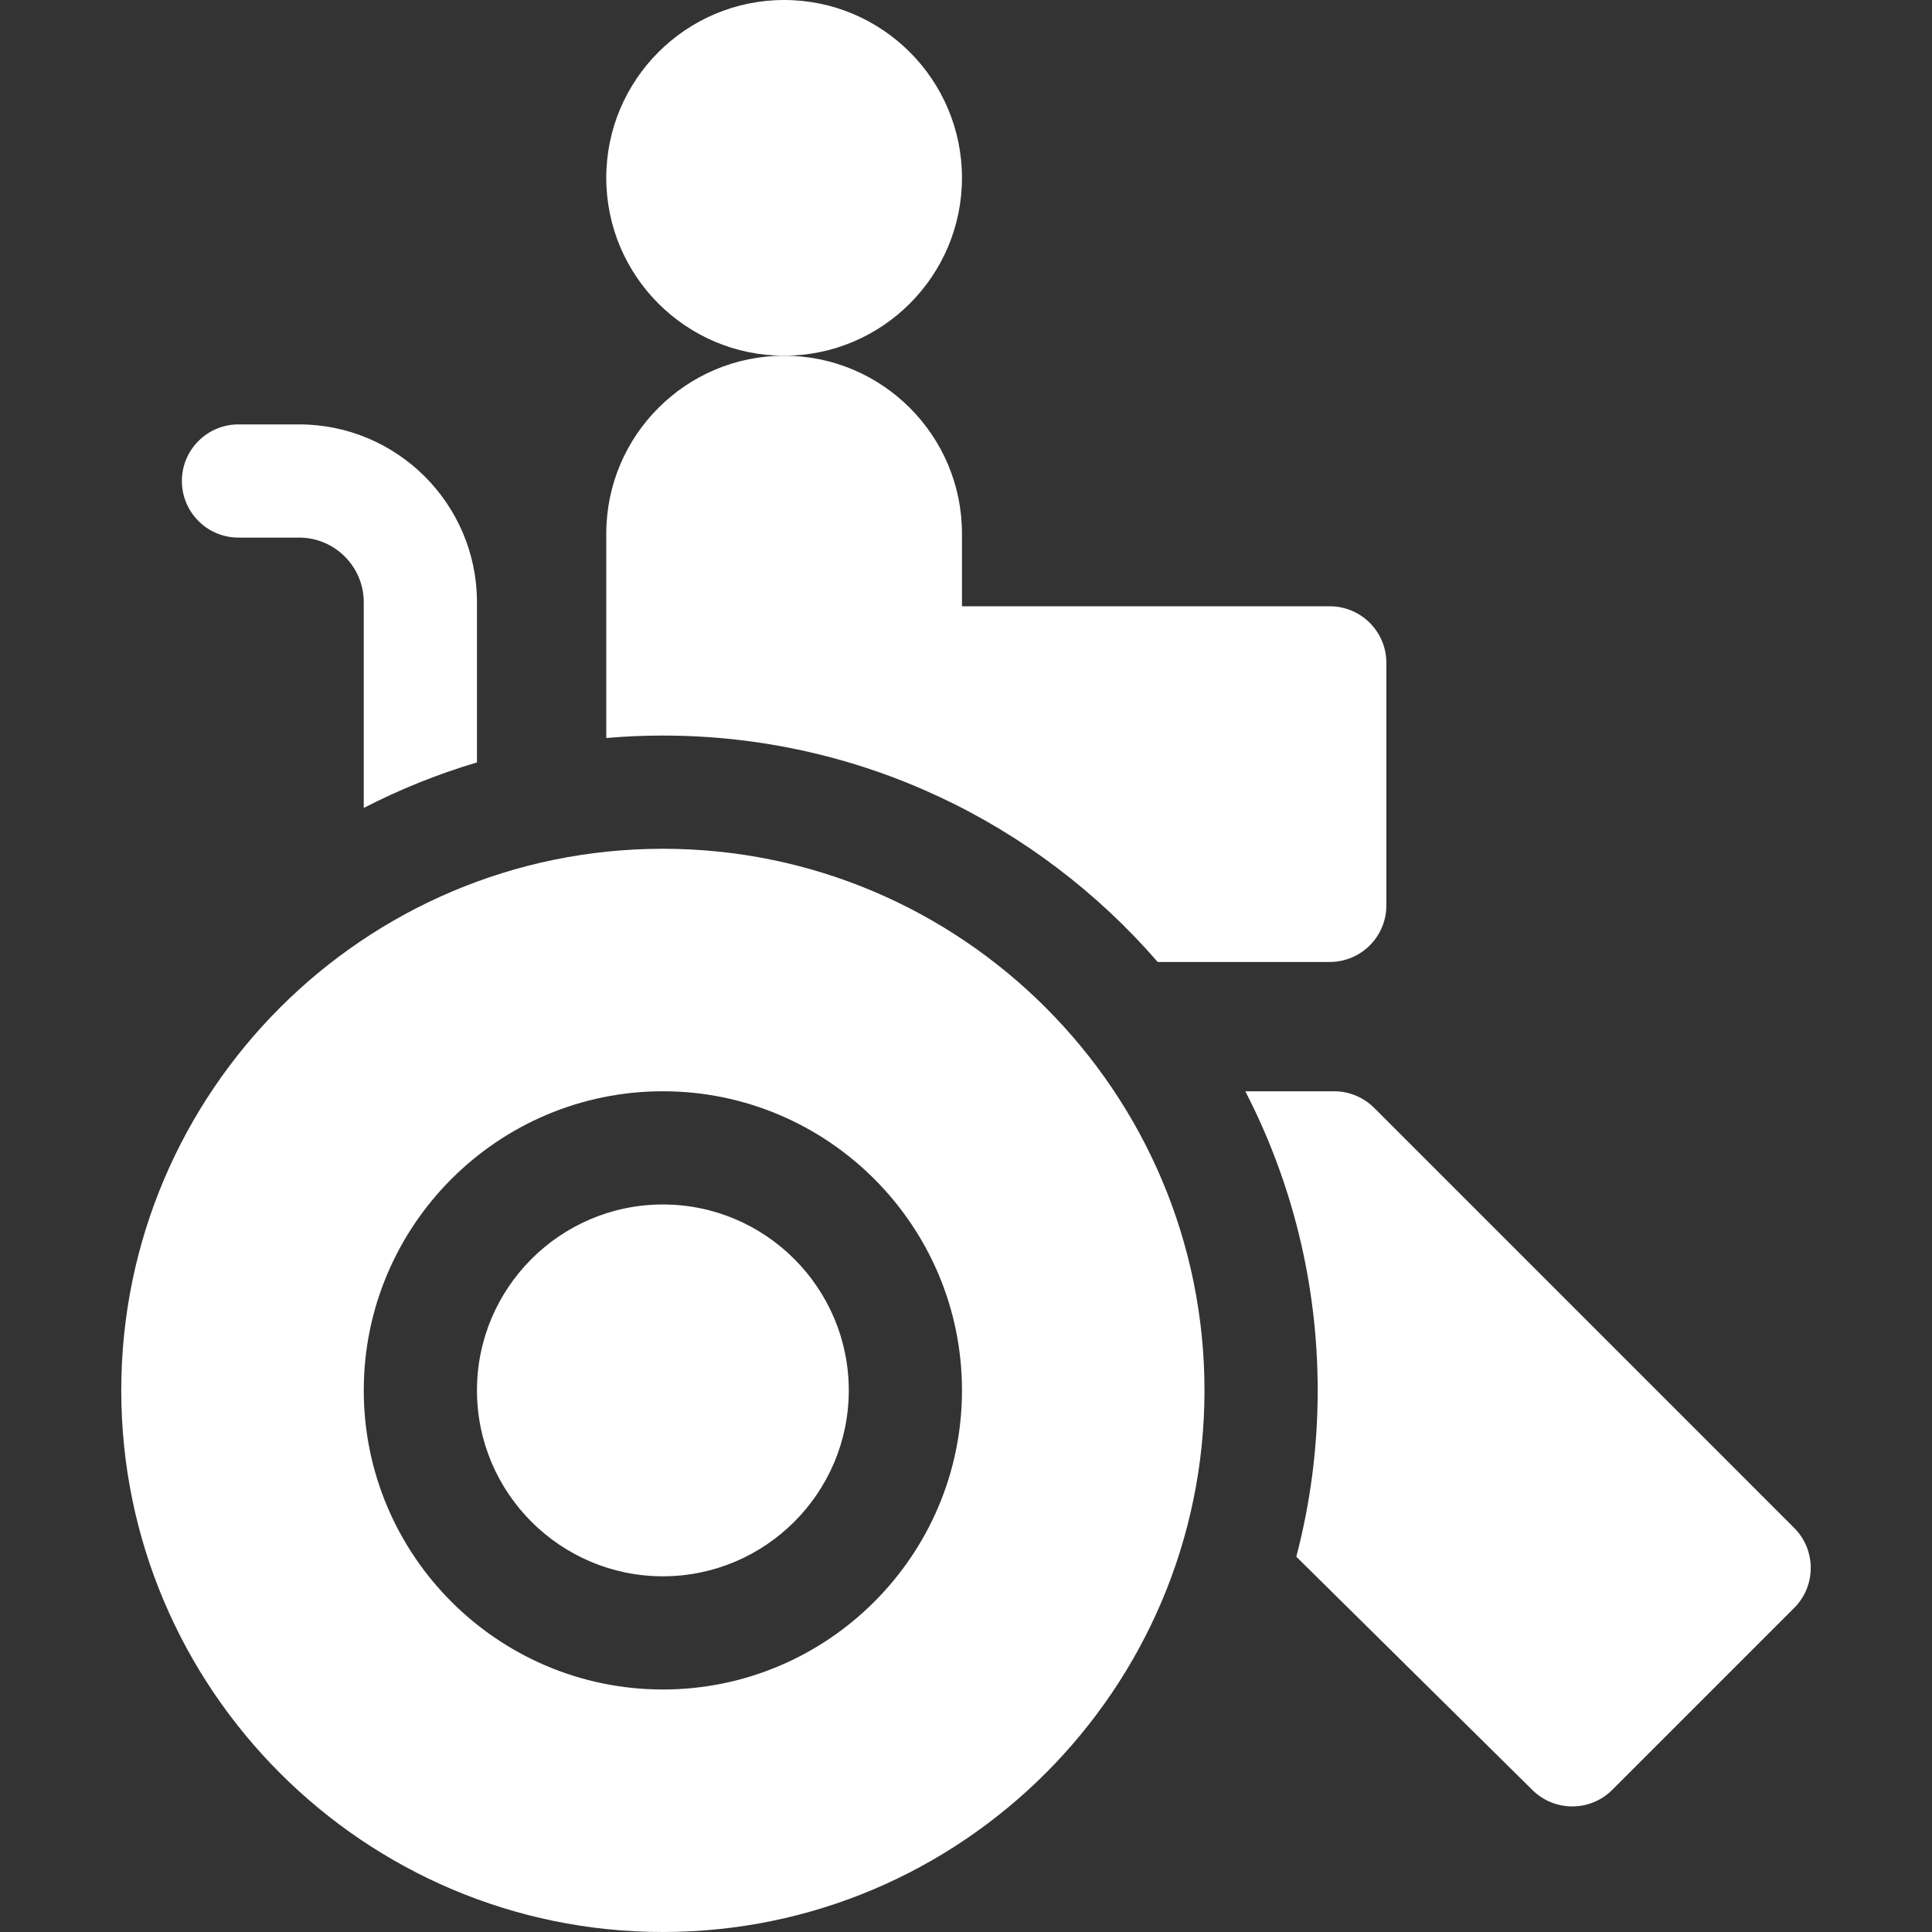
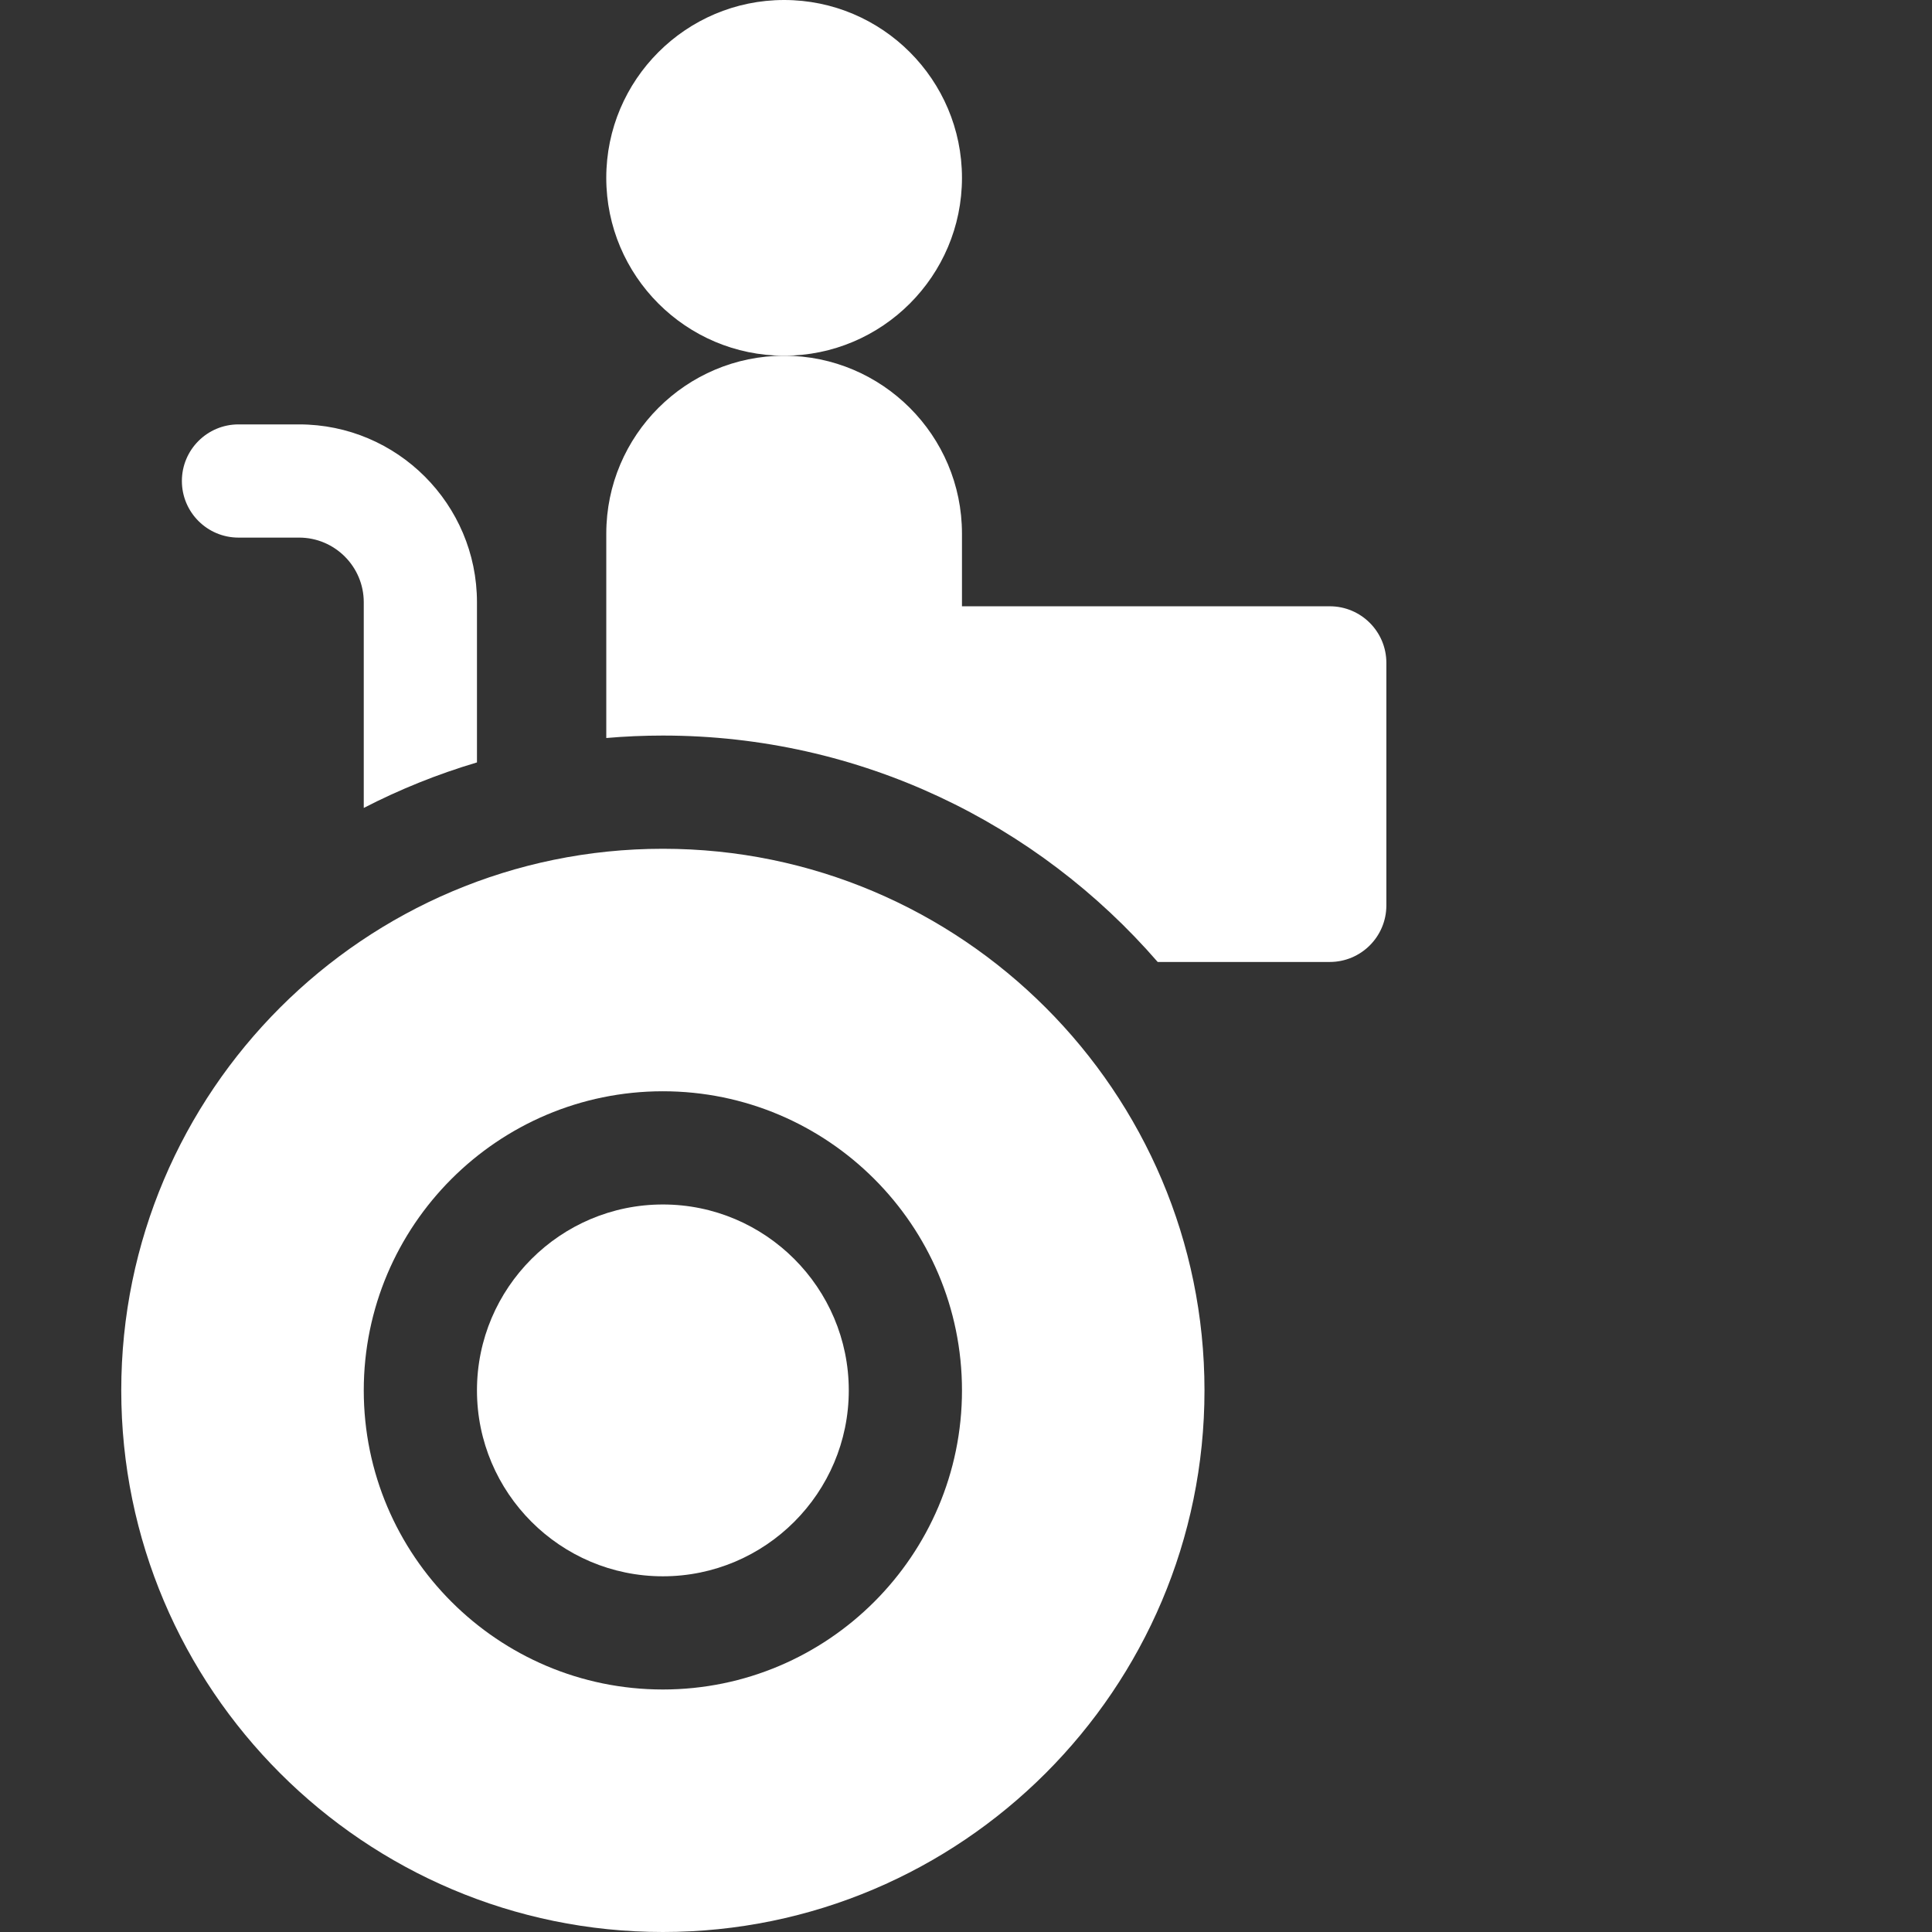
<svg xmlns="http://www.w3.org/2000/svg" version="1.1" id="Capa_1" x="0px" y="0px" width="512px" height="512px" viewBox="0 0 512 512" enable-background="new 0 0 512 512" xml:space="preserve">
  <rect x="0" y="0" width="512" height="512" fill="#333333" stroke="none" />
  <path fill="#FFFFFF" d="M254.931,141.4c0-25.99-21.14-47.13-47.13-47.13c-25.99,0-47.13,21.14-47.13,47.13v54.18  c4.94-0.43,9.95-0.65,15-0.65c52.31,0,99.28,23.27,131.13,60h45.6c8.281,0,15-6.71,15-15v-64.26c0-8.29-6.719-15-15-15h-97.469  V141.4z" />
  <path fill="#FFFFFF" d="M63.201,142.47h16.07c9.44,0,17.13,7.68,17.13,17.13v54.51c9.52-4.91,19.56-8.96,30-12.06V159.6  c0-25.99-21.14-47.13-47.13-47.13h-16.07c-8.28,0-15,6.71-15,15C48.201,135.75,54.921,142.47,63.201,142.47z" />
  <path fill="#FFFFFF" d="M207.8,94.267c25.989,0,47.133-21.144,47.133-47.133C254.933,21.145,233.79,0,207.8,0  c-25.989,0-47.133,21.144-47.133,47.133C160.667,73.122,181.811,94.267,207.8,94.267z" />
-   <path fill="#FFFFFF" d="M475.471,404.91l-111.31-111.32c-2.82-2.81-6.63-4.39-10.61-4.39h-23.529  c12.26,23.77,19.18,50.729,19.18,79.27c0,15.221-1.971,29.99-5.67,44.07l62.59,61.85c2.93,2.891,6.74,4.33,10.55,4.33  c3.84,0,7.68-1.47,10.6-4.399l48.2-48.2C481.331,420.27,481.331,410.77,475.471,404.91L475.471,404.91z" />
  <path fill="#FFFFFF" d="M175.668,319.2c-27.166,0-49.267,22.101-49.267,49.267s22.101,49.268,49.267,49.268  s49.267-22.102,49.267-49.268S202.834,319.2,175.668,319.2z" />
  <path fill="#FFFFFF" d="M175.667,224.933c-79.145,0-143.533,64.389-143.533,143.534C32.134,447.612,96.523,512,175.667,512  s143.534-64.389,143.534-143.533C319.201,289.323,254.812,224.933,175.667,224.933z M175.668,447.733  c-43.708,0-79.267-35.56-79.267-79.268s35.559-79.267,79.267-79.267s79.267,35.559,79.267,79.267S219.376,447.733,175.668,447.733z" />
</svg>